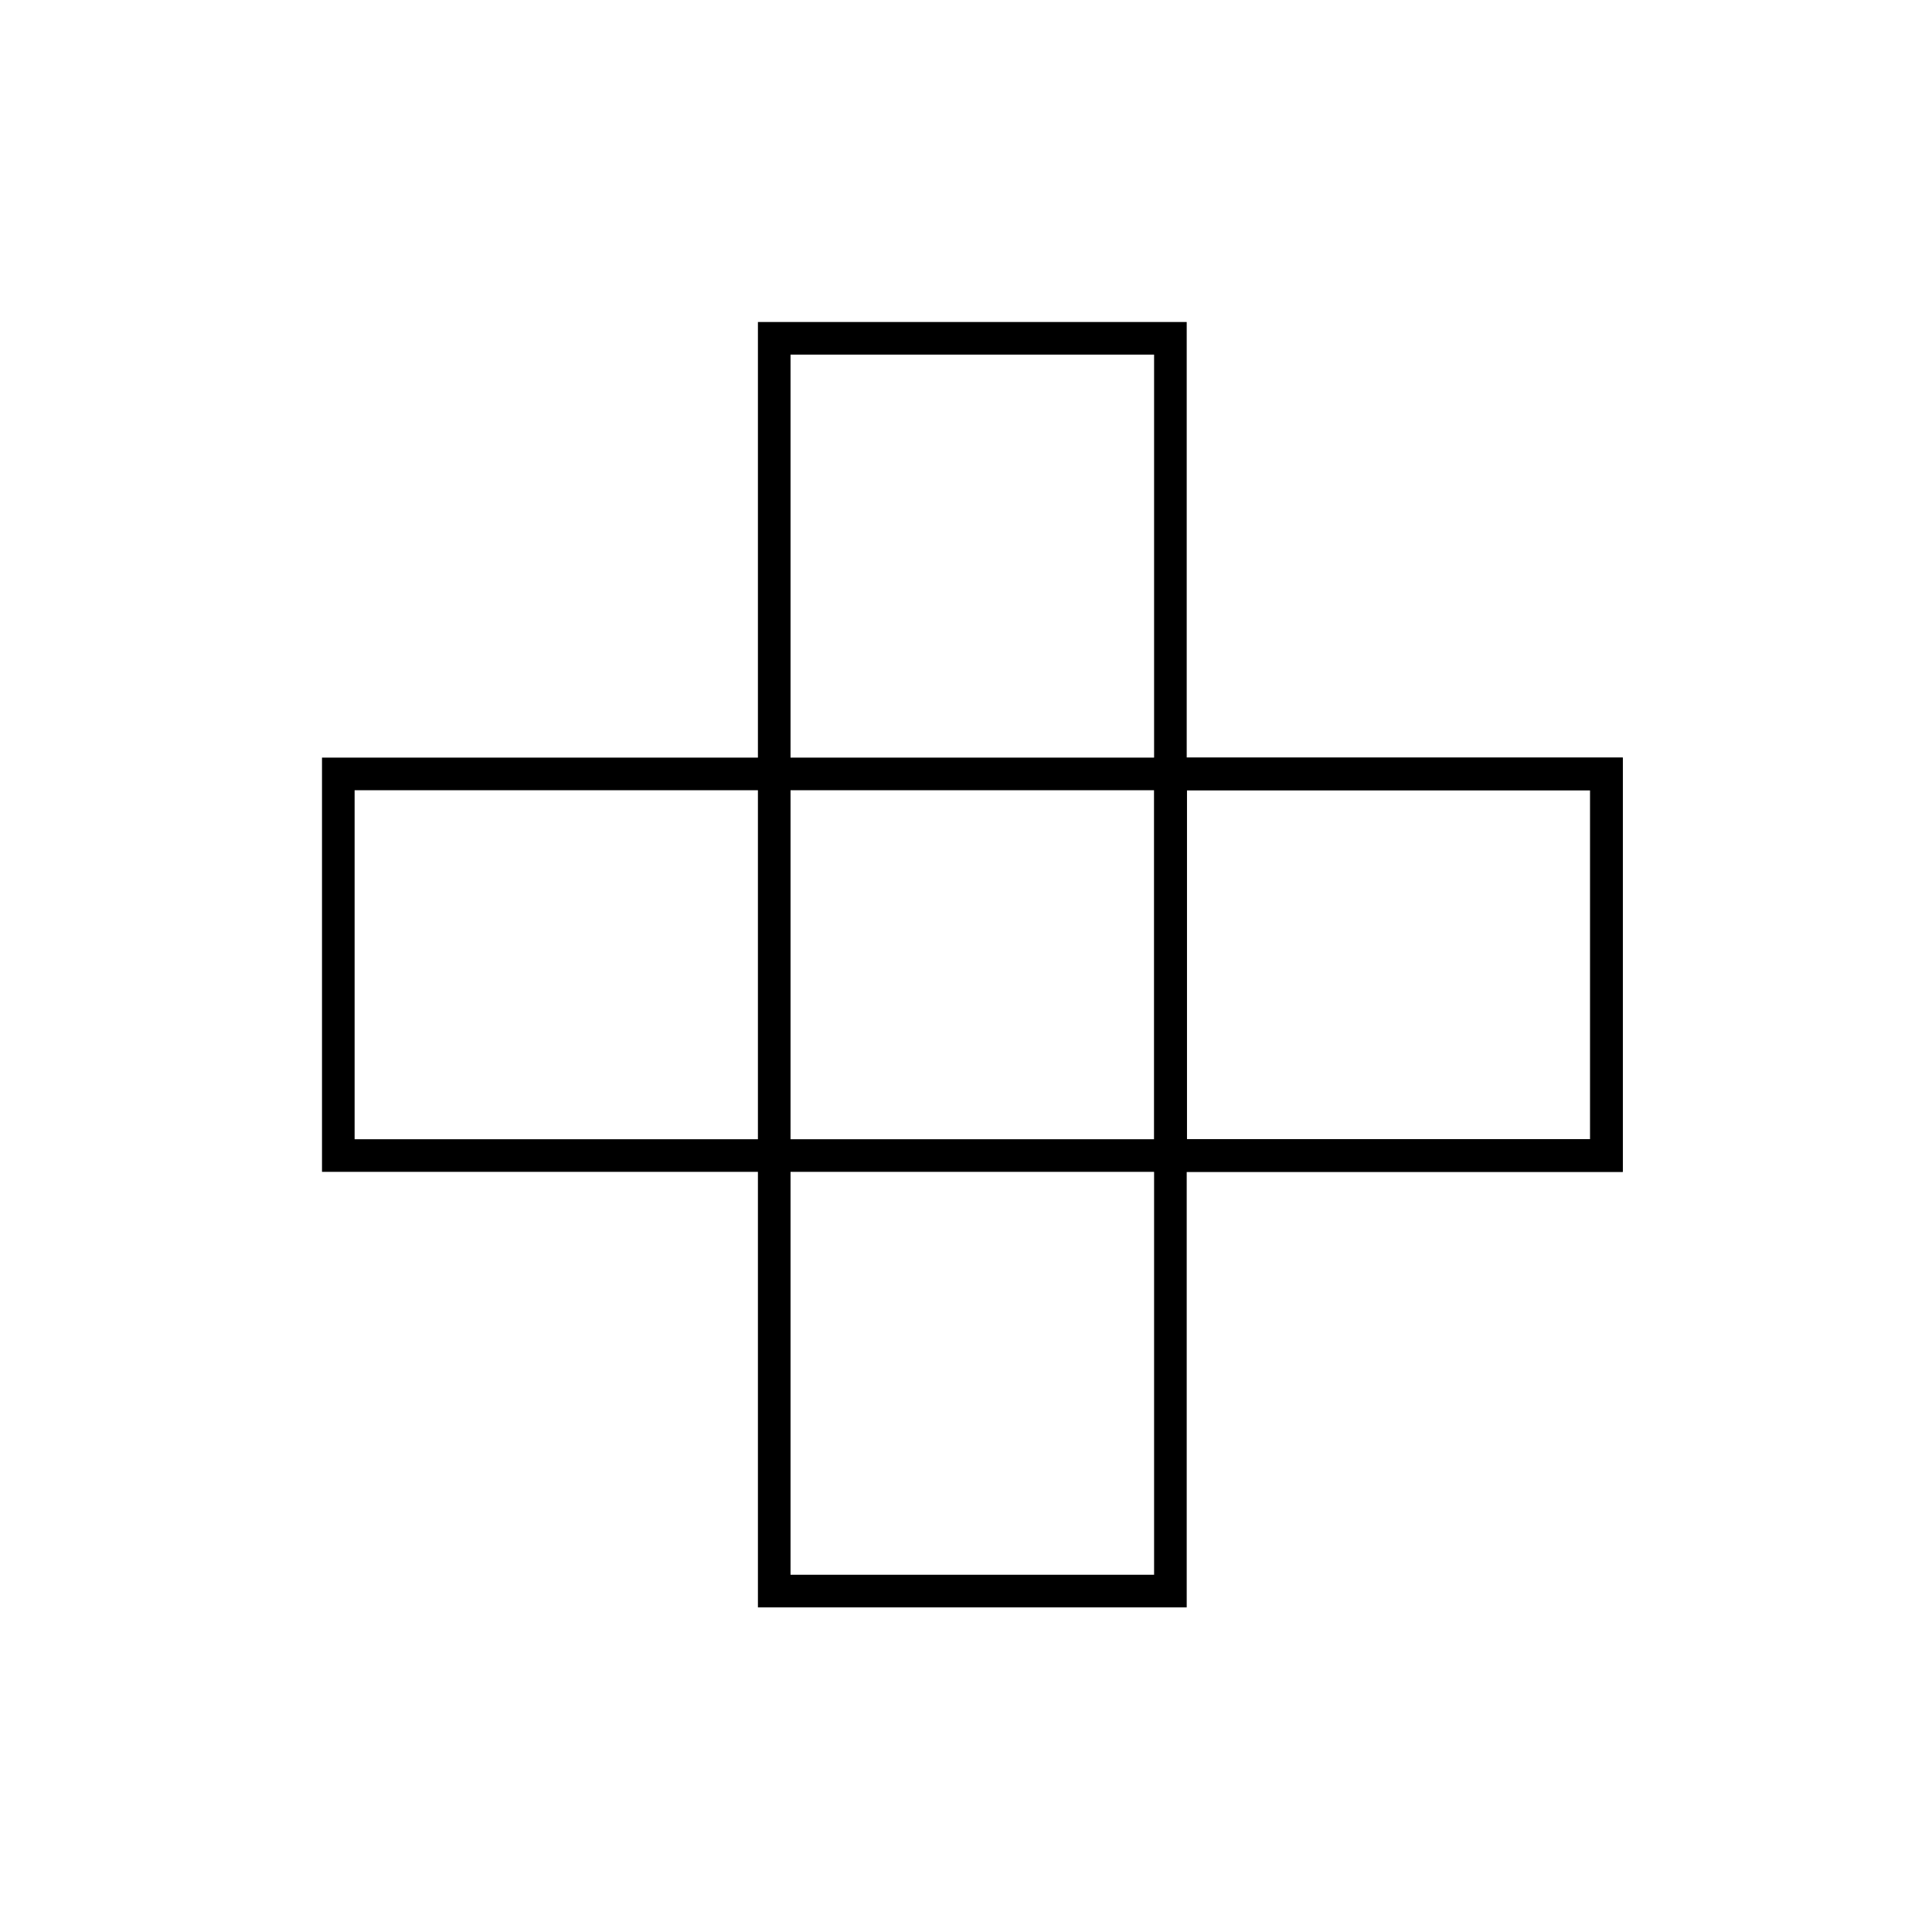
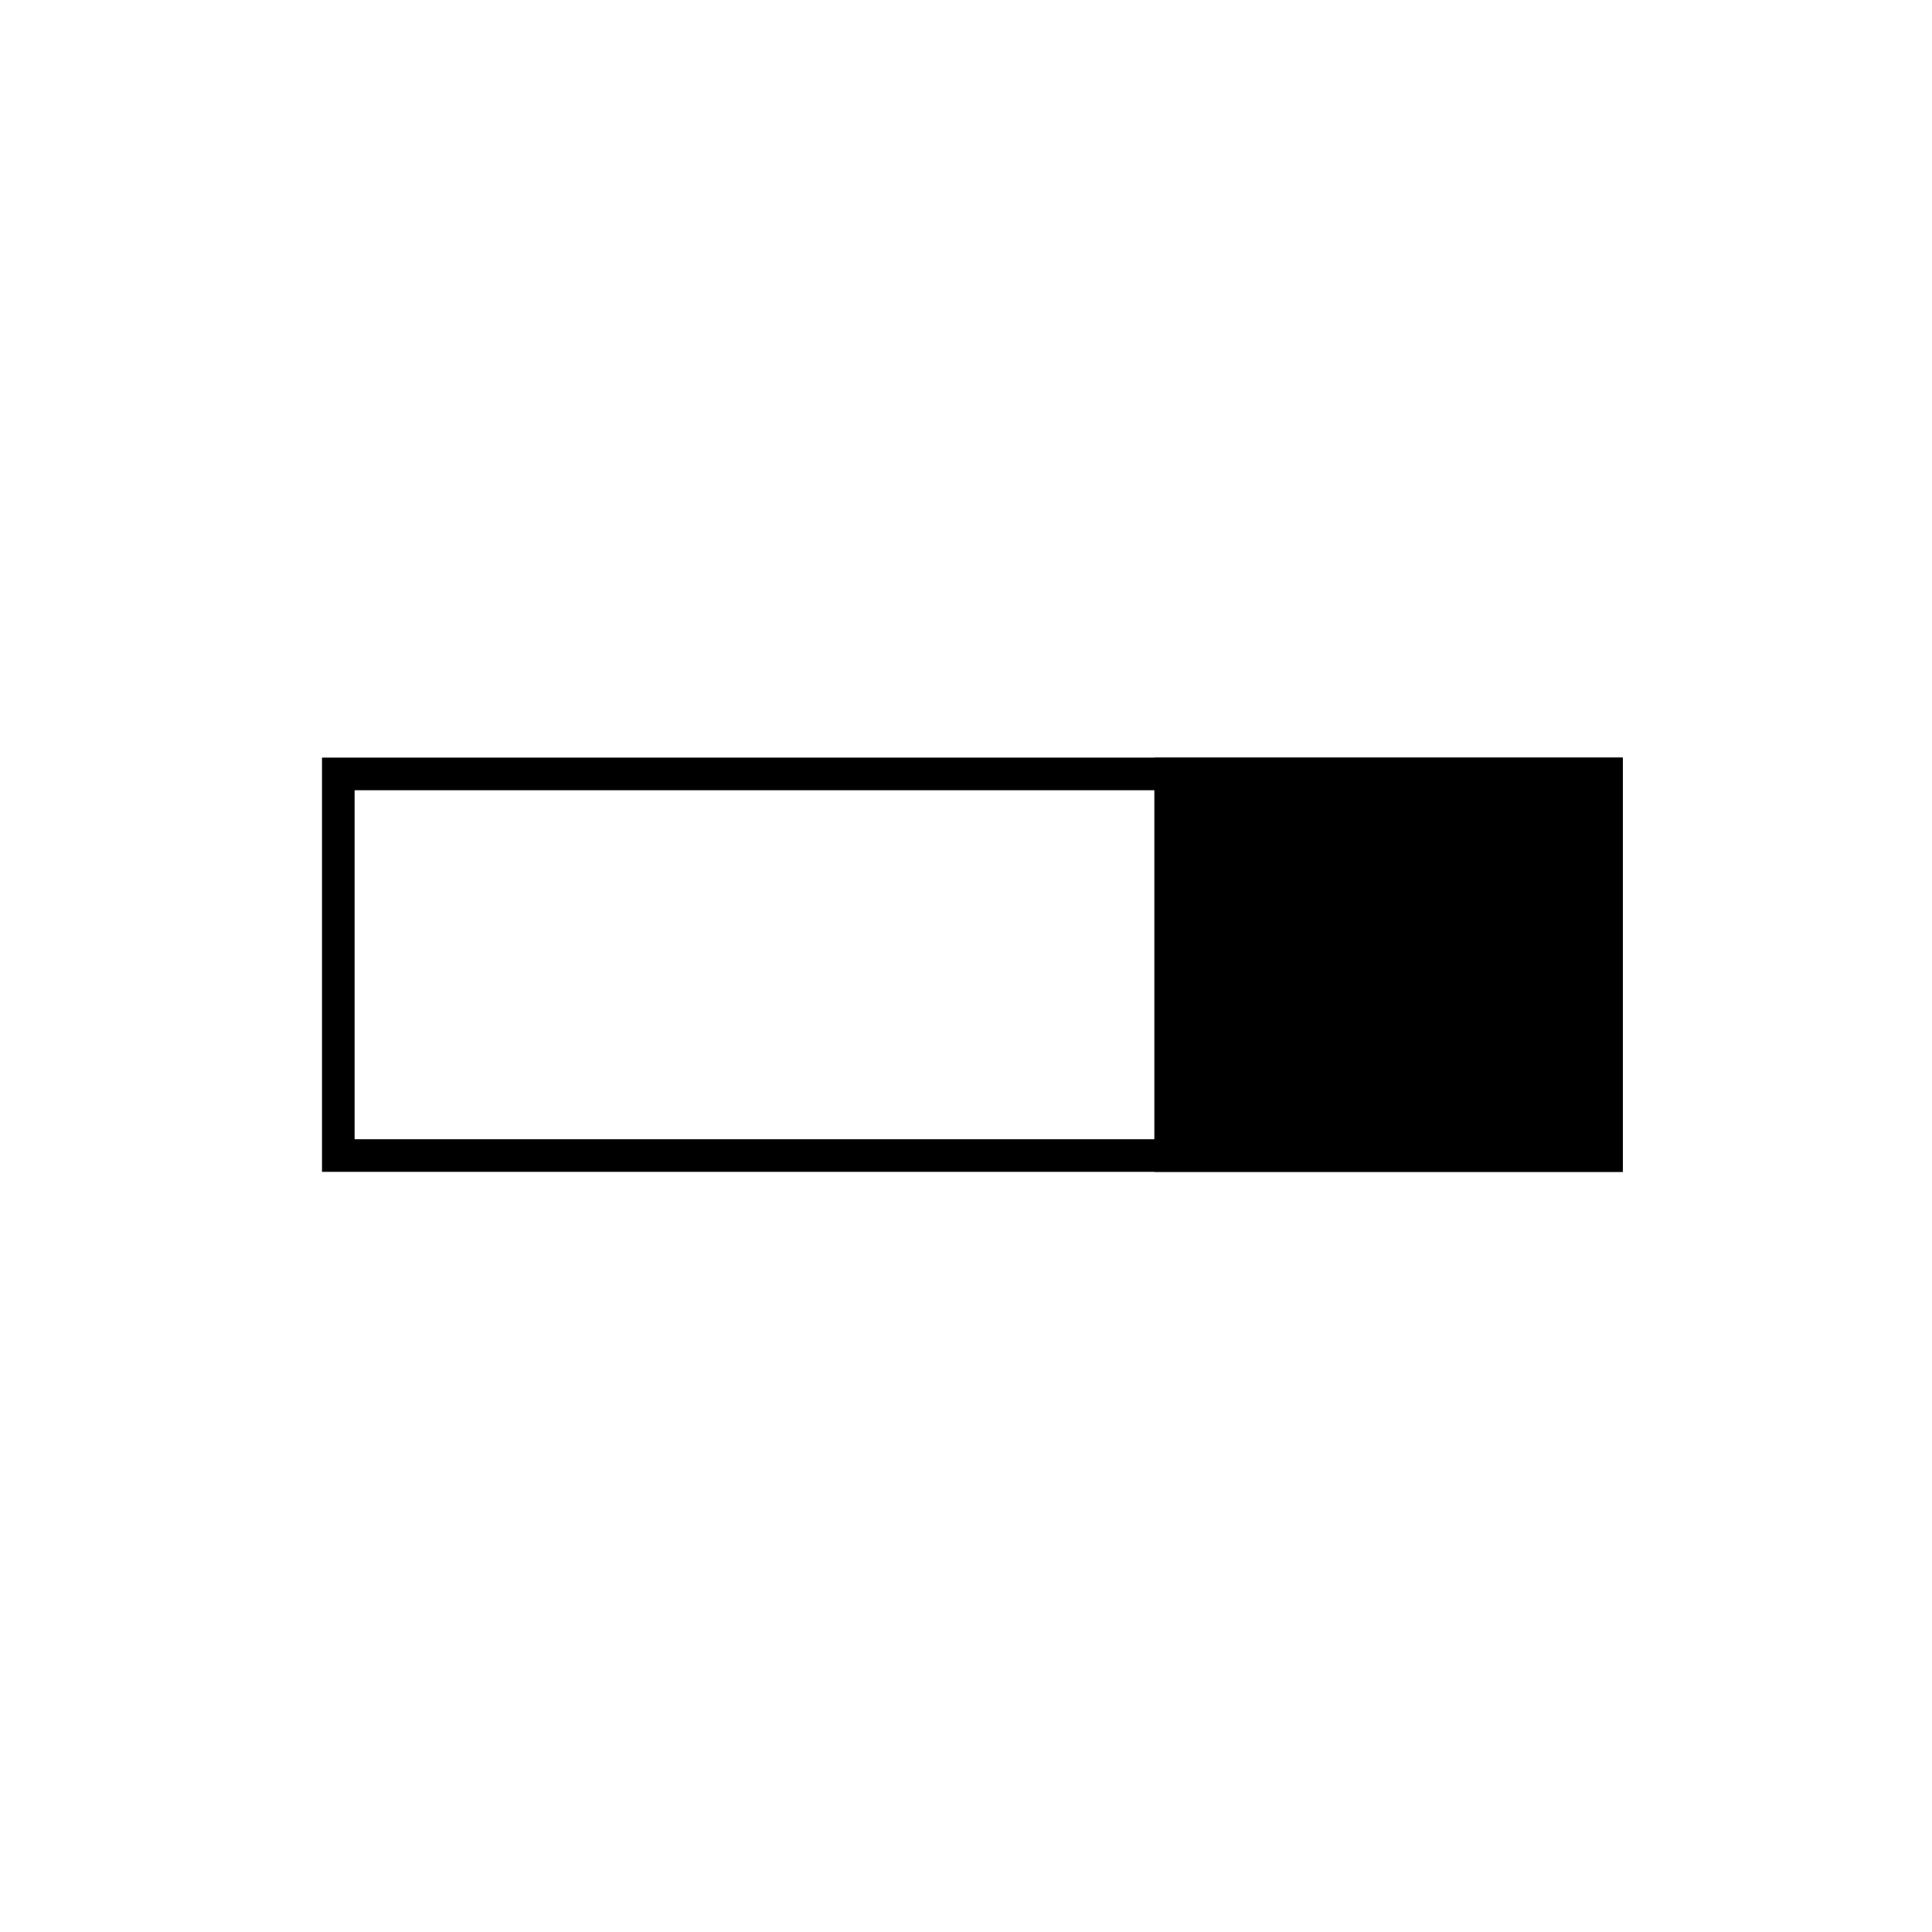
<svg xmlns="http://www.w3.org/2000/svg" width="84" height="84" viewBox="0 0 84 84" fill="none">
-   <path d="M51.596 69.885H32.953V14H51.596V69.89V69.885ZM34.371 68.468H50.178V15.418H34.371V68.472V68.468Z" fill="black" />
  <path d="M70.556 50.95H14V32.94H70.556V50.95ZM15.418 49.532H69.139V34.358H15.418V49.532Z" fill="black" />
-   <path d="M70.556 50.95H50.189V32.94H70.556V50.95ZM51.606 49.532H69.138V34.358H51.606V49.532Z" fill="black" />
+   <path d="M70.556 50.95H50.189V32.94H70.556V50.95ZM51.606 49.532V34.358H51.606V49.532Z" fill="black" />
</svg>